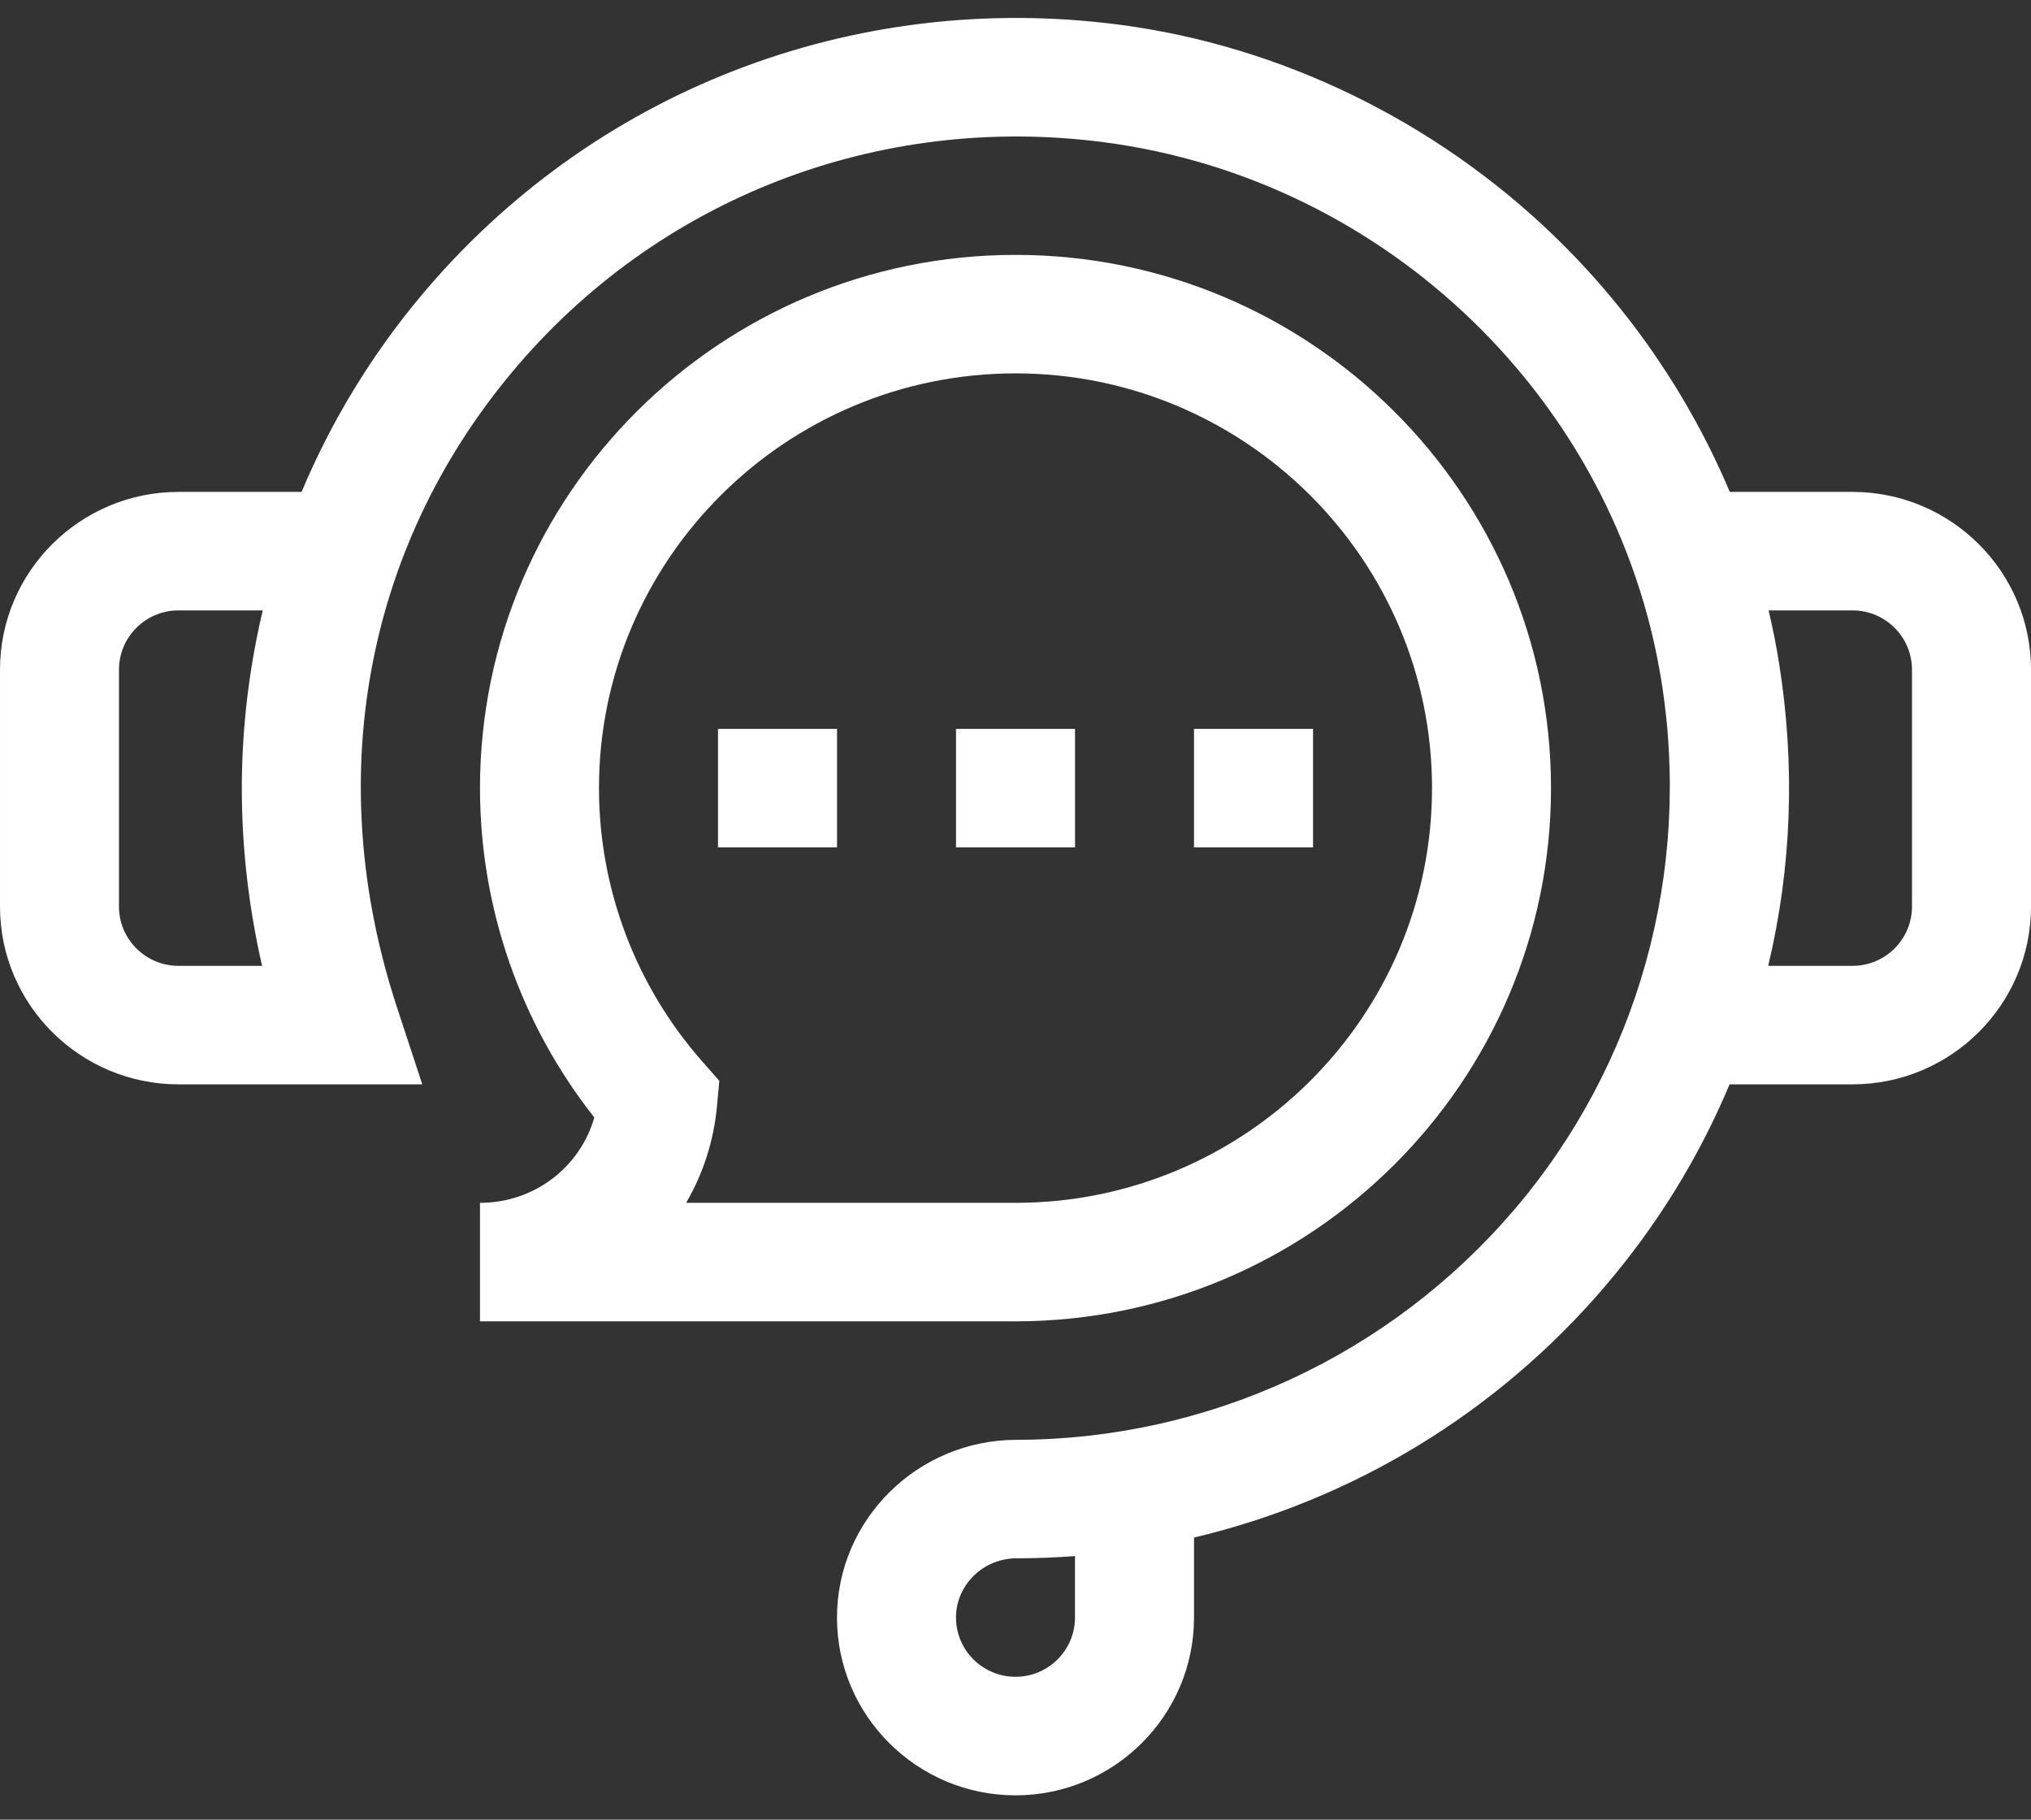
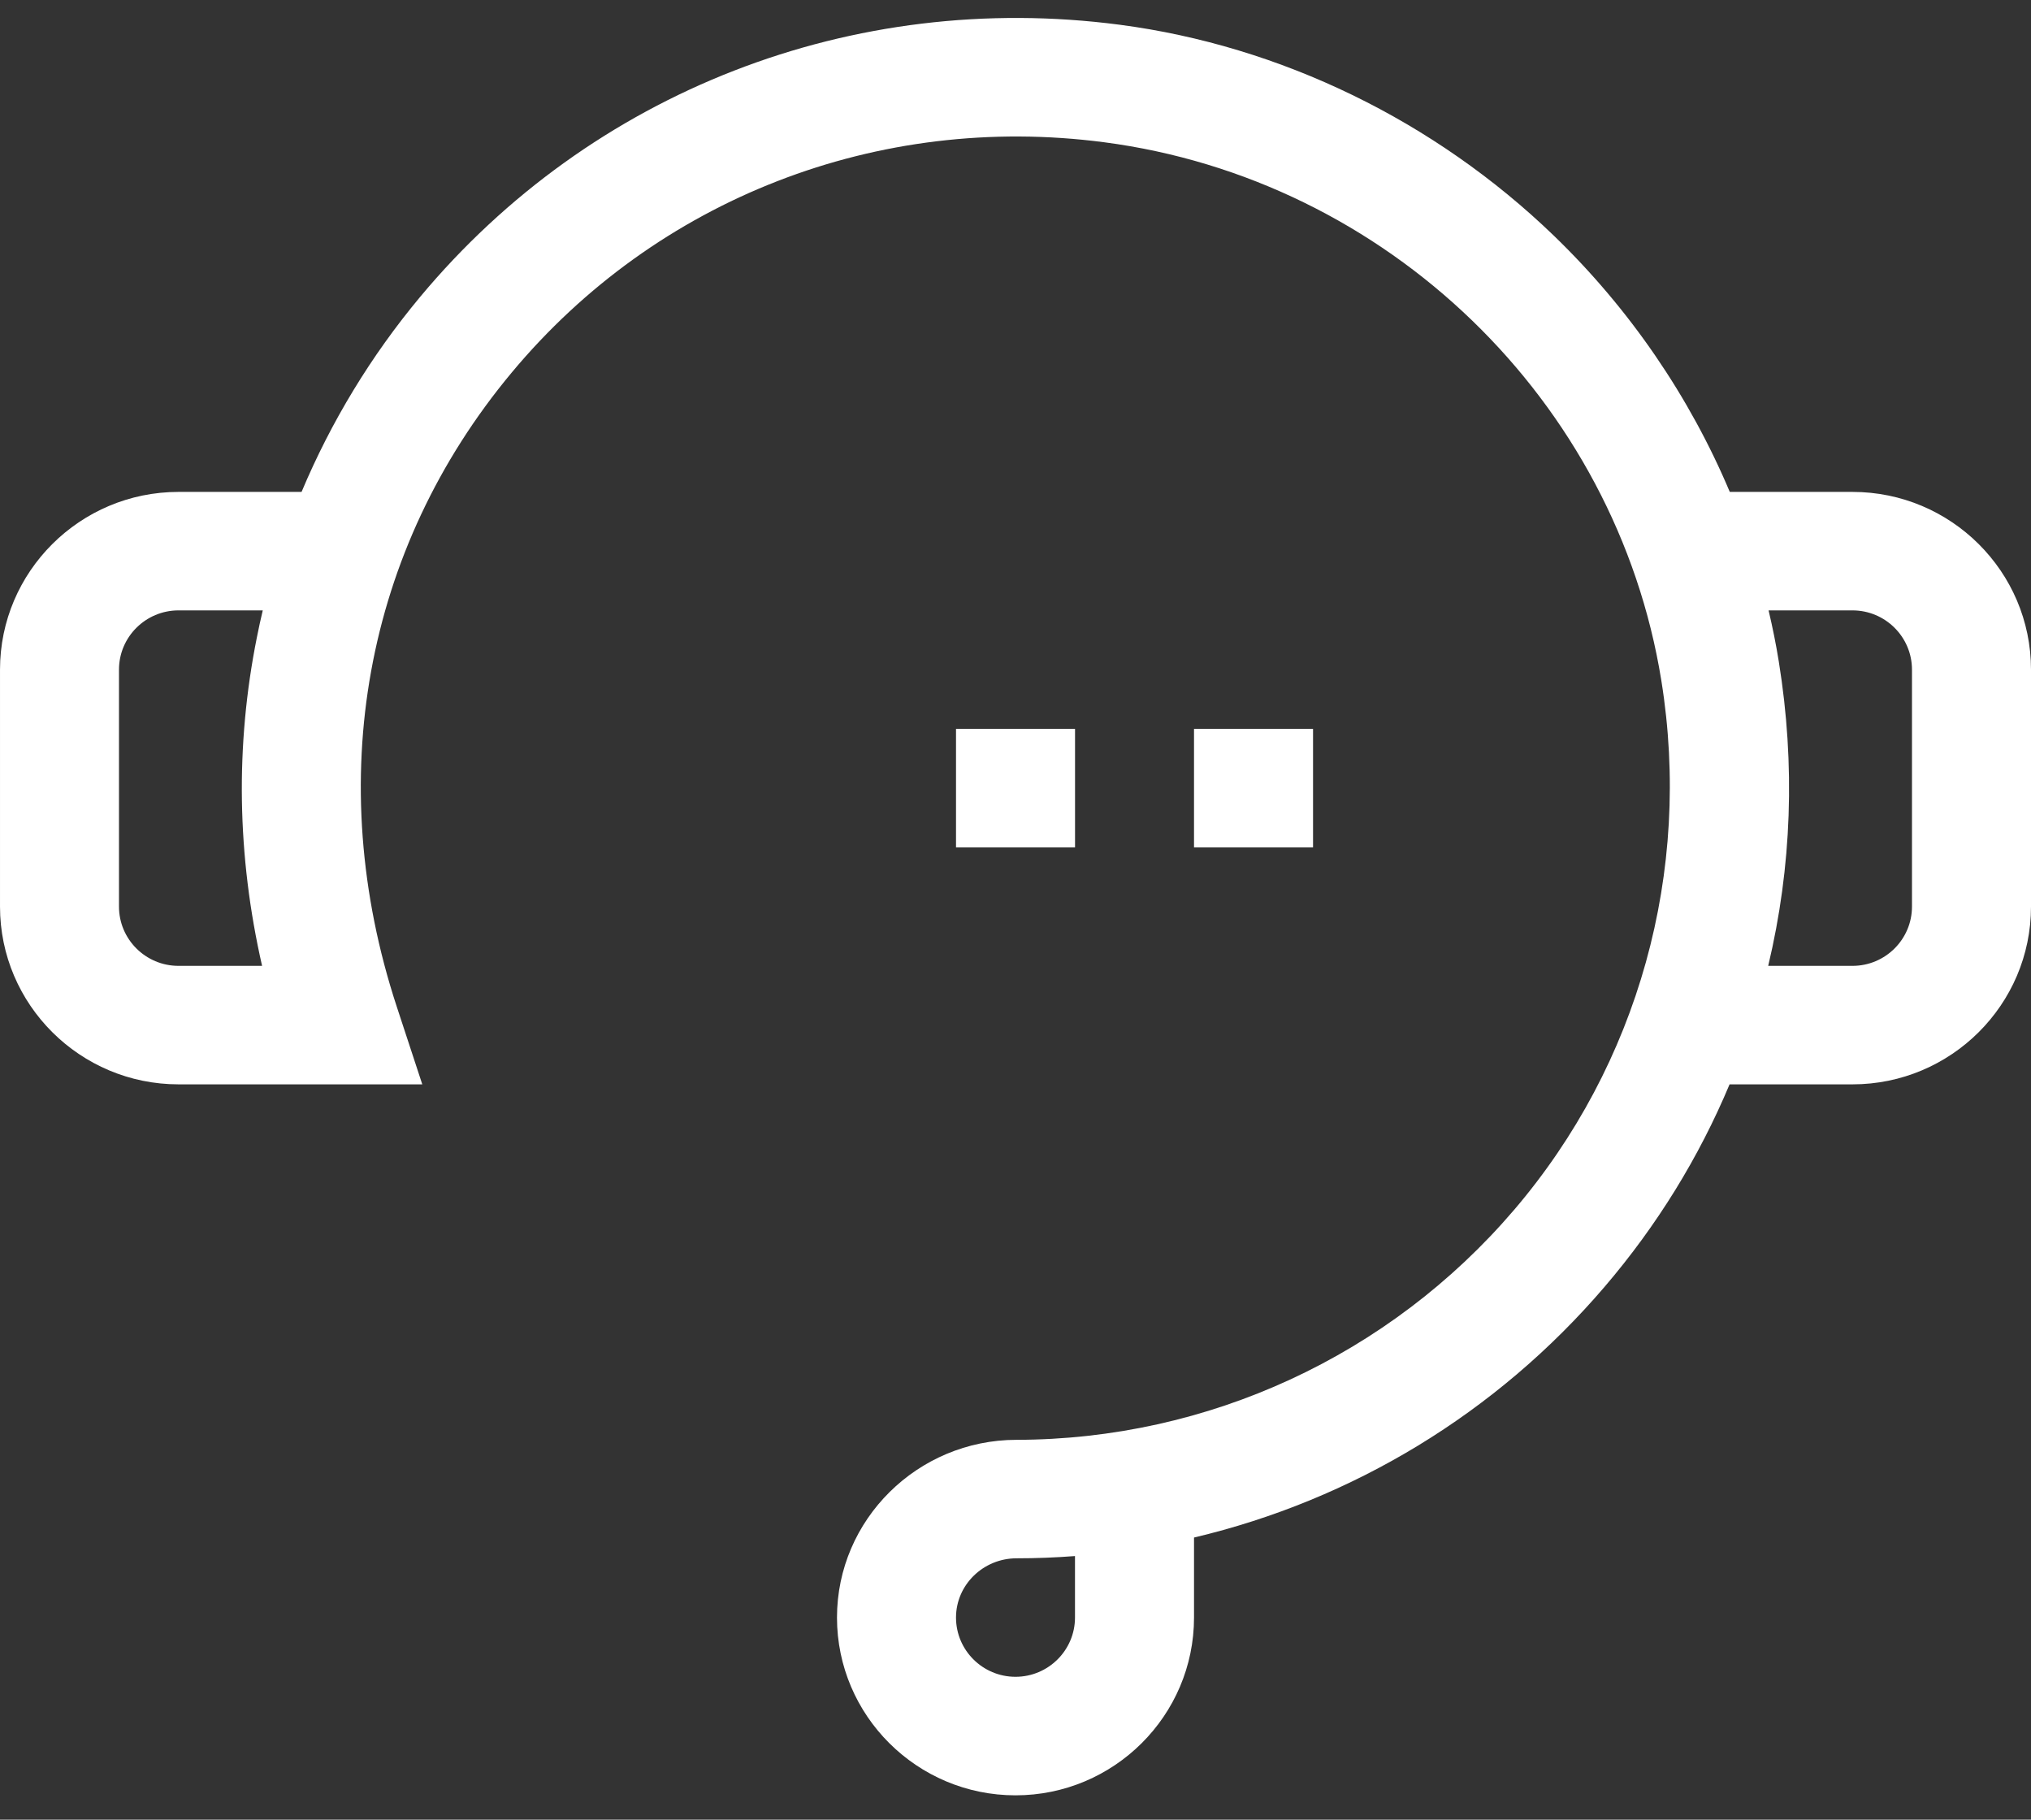
<svg xmlns="http://www.w3.org/2000/svg" width="100%" height="100%" viewBox="0 0 48 43" version="1.1" xml:space="preserve" style="fill-rule:evenodd;clip-rule:evenodd;stroke-linejoin:round;stroke-miterlimit:2;">
  <rect x="0" y="0" width="48" height="43" fill="#333333" stroke="none" />
  <g>
    <g>
      <path d="M43.781,11.624l-2.9,0c-0.949,-2.25 -2.364,-4.323 -4.156,-6.053c-2.816,-2.718 -6.463,-4.489 -10.267,-4.987c-6.304,-0.825 -12.483,1.579 -16.528,6.431c-1.161,1.392 -2.106,2.95 -2.803,4.609l-2.908,0c-2.326,0 -4.219,1.884 -4.219,4.2l0,5.6c0,2.316 1.893,4.2 4.219,4.2l5.761,0l-0.603,-1.835c-1.755,-5.347 -0.765,-10.81 2.717,-14.986c3.424,-4.107 8.657,-6.141 13.997,-5.442c6.69,0.875 12.106,6.105 13.172,12.719c0.728,4.513 -0.541,9.073 -3.481,12.512c-2.946,3.446 -7.233,5.426 -11.76,5.432c-2.338,0.003 -4.241,1.888 -4.241,4.2c0,2.316 1.893,4.201 4.219,4.201c2.326,0 4.219,-1.885 4.219,-4.201l0,-1.891c3.746,-0.886 7.152,-2.94 9.705,-5.927c1.24,-1.45 2.227,-3.053 2.952,-4.782l2.905,0c2.326,0 4.219,-1.884 4.219,-4.2l0,-5.6c0,-2.316 -1.893,-4.2 -4.219,-4.2Zm-37.587,11.2l-1.975,0c-0.776,0 -1.407,-0.628 -1.407,-1.4l0,-5.6c0,-0.772 0.631,-1.4 1.407,-1.4l1.991,0c-0.05,0.209 -0.096,0.42 -0.138,0.632c-0.514,2.56 -0.472,5.166 0.122,7.768Zm19.212,15.4c0,0.772 -0.631,1.4 -1.406,1.4c-0.775,0 -1.406,-0.628 -1.406,-1.4c0,-0.771 0.642,-1.399 1.431,-1.4c0.463,0 0.924,-0.018 1.381,-0.053l0,1.453Zm19.781,-16.8c0,0.772 -0.63,1.4 -1.406,1.4l-1.992,0c0.558,-2.338 0.644,-4.752 0.251,-7.188c-0.065,-0.406 -0.147,-0.811 -0.242,-1.212l1.983,0c0.776,0 1.406,0.628 1.406,1.4l0,5.6Z" style="fill:#fff;fill-rule:nonzero;" />
-       <rect x="16.969" y="17.224" width="2.813" height="2.8" style="fill:#fff;fill-rule:nonzero;" />
      <rect x="22.594" y="17.224" width="2.813" height="2.8" style="fill:#fff;fill-rule:nonzero;" />
      <rect x="28.219" y="17.224" width="2.813" height="2.8" style="fill:#fff;fill-rule:nonzero;" />
-       <path d="M11.344,28.424l0,2.8l12.656,0c6.979,0 12.656,-5.652 12.656,-12.6c0,-6.948 -5.677,-12.601 -12.656,-12.601c-6.979,0 -12.656,5.653 -12.656,12.601c0,2.832 0.955,5.569 2.702,7.783c-0.339,1.18 -1.421,2.017 -2.702,2.017Zm12.656,-19.601c5.428,0 9.844,4.397 9.844,9.801c0,5.404 -4.416,9.8 -9.844,9.8l-7.784,0c0.404,-0.694 0.654,-1.471 0.729,-2.284l0.055,-0.599l-0.399,-0.453c-1.576,-1.787 -2.445,-4.083 -2.445,-6.464c0,-5.404 4.416,-9.801 9.844,-9.801Z" style="fill:#fff;fill-rule:nonzero;" />
    </g>
  </g>
</svg>